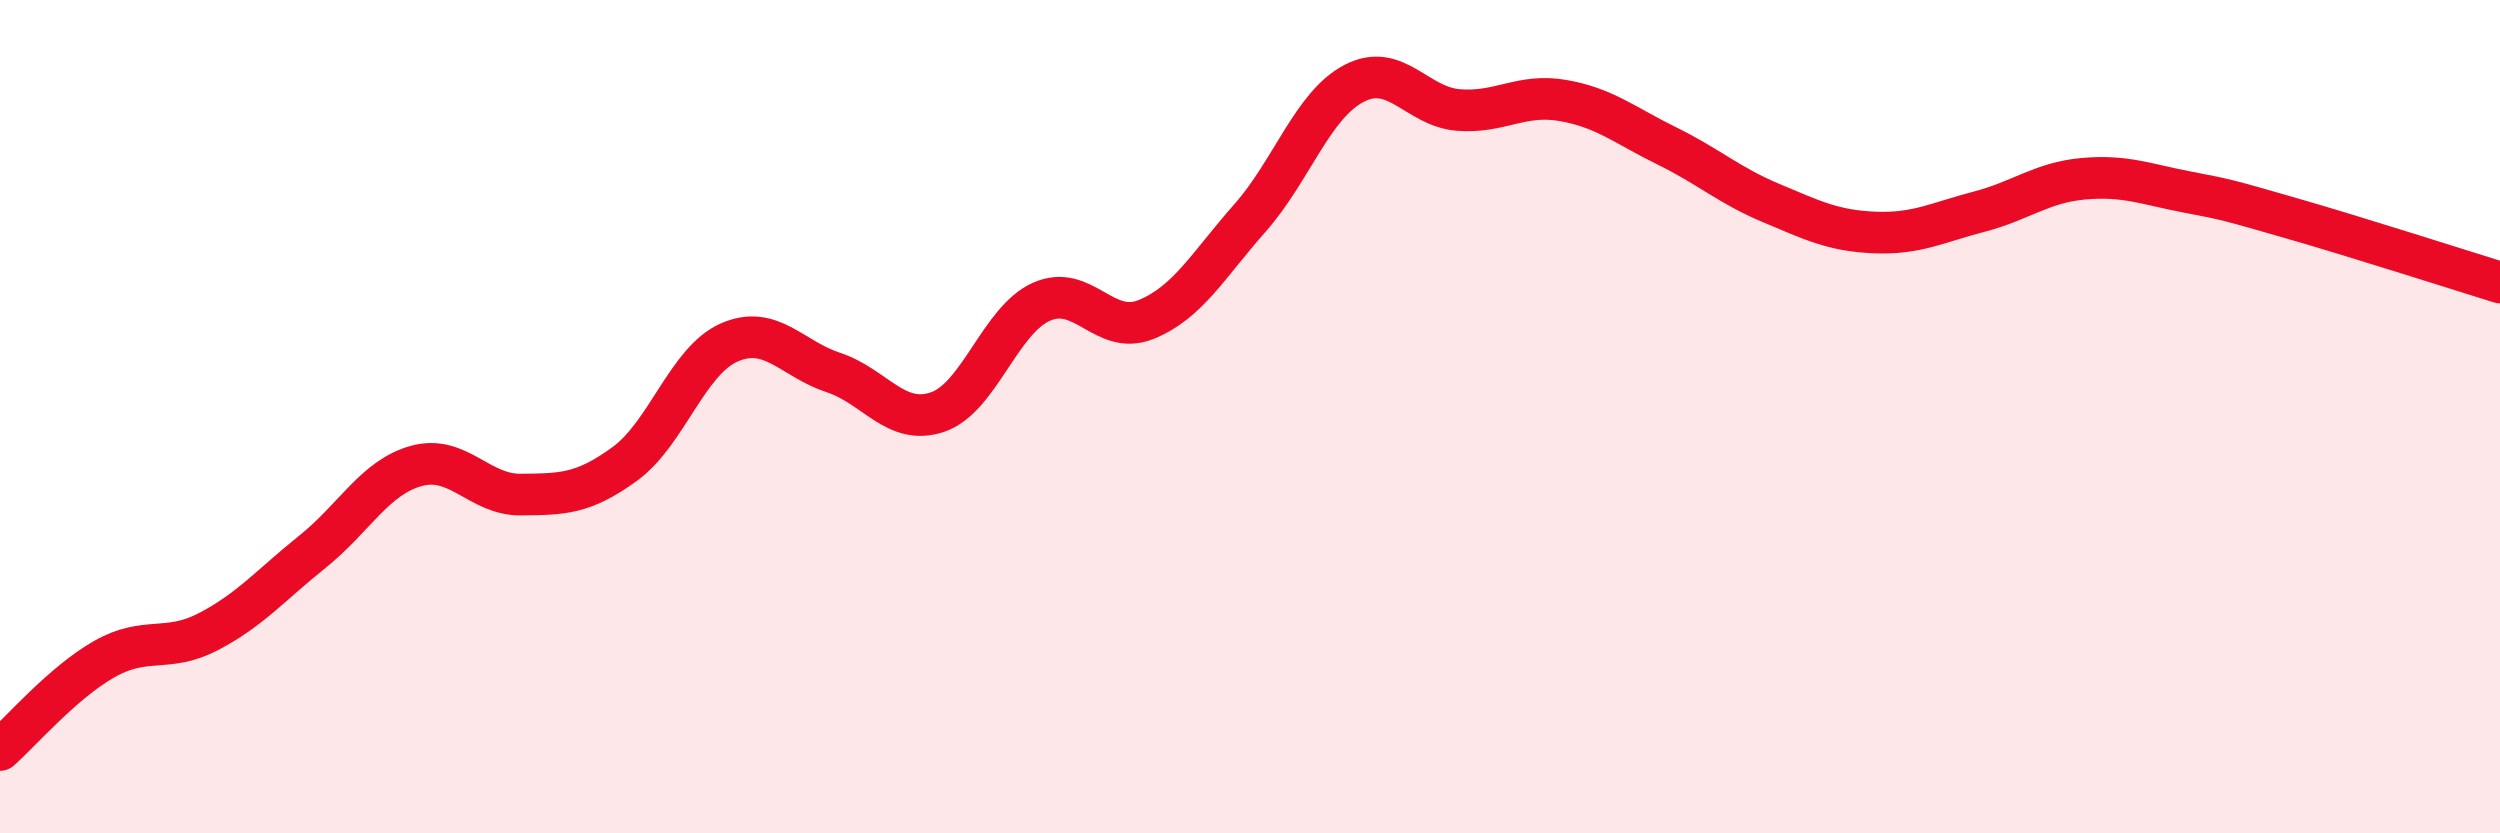
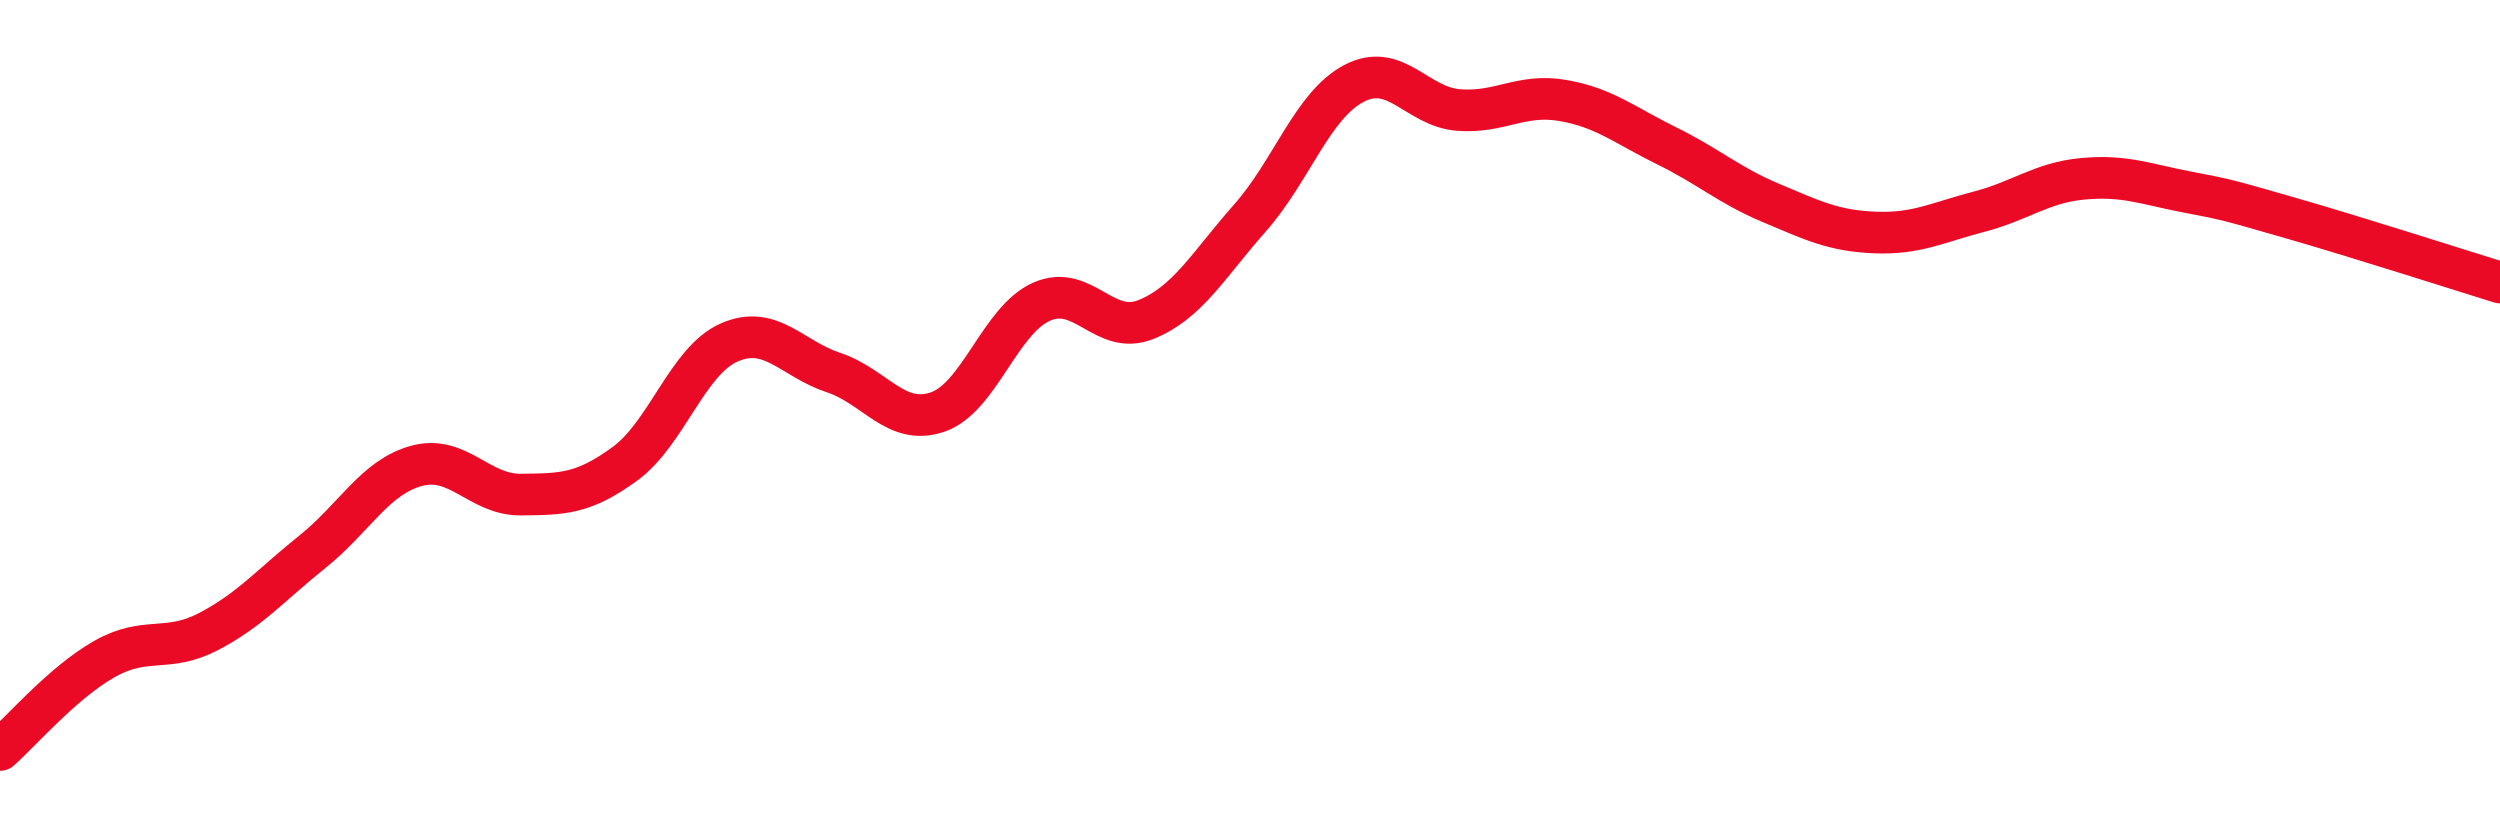
<svg xmlns="http://www.w3.org/2000/svg" width="60" height="20" viewBox="0 0 60 20">
-   <path d="M 0,18 C 0.5,17.56 1.5,16.39 2.5,15.82 C 3.5,15.25 4,15.68 5,15.16 C 6,14.64 6.5,14.04 7.5,13.24 C 8.5,12.44 9,11.45 10,11.18 C 11,10.91 11.5,11.88 12.5,11.87 C 13.5,11.86 14,11.86 15,11.13 C 16,10.4 16.5,8.66 17.5,8.22 C 18.5,7.78 19,8.61 20,8.94 C 21,9.27 21.5,10.23 22.5,9.89 C 23.5,9.55 24,7.68 25,7.24 C 26,6.8 26.5,8.07 27.5,7.67 C 28.5,7.27 29,6.36 30,5.23 C 31,4.1 31.5,2.52 32.5,2 C 33.5,1.48 34,2.56 35,2.64 C 36,2.72 36.5,2.24 37.5,2.41 C 38.5,2.58 39,3.01 40,3.5 C 41,3.99 41.5,4.45 42.5,4.87 C 43.5,5.29 44,5.54 45,5.58 C 46,5.62 46.5,5.34 47.5,5.08 C 48.5,4.82 49,4.38 50,4.29 C 51,4.2 51.5,4.42 52.5,4.61 C 53.5,4.8 53.5,4.81 55,5.24 C 56.5,5.67 59,6.47 60,6.78L60 20L0 20Z" fill="#EB0A25" opacity="0.1" stroke-linecap="round" stroke-linejoin="round" />
  <path d="M 0,18 C 0.5,17.56 1.5,16.39 2.5,15.82 C 3.5,15.25 4,15.68 5,15.16 C 6,14.64 6.5,14.04 7.5,13.24 C 8.5,12.44 9,11.45 10,11.18 C 11,10.91 11.5,11.88 12.5,11.87 C 13.5,11.86 14,11.86 15,11.13 C 16,10.4 16.5,8.66 17.5,8.22 C 18.5,7.78 19,8.61 20,8.94 C 21,9.27 21.5,10.23 22.5,9.89 C 23.5,9.55 24,7.68 25,7.24 C 26,6.8 26.5,8.07 27.5,7.67 C 28.5,7.27 29,6.36 30,5.23 C 31,4.1 31.5,2.52 32.5,2 C 33.5,1.48 34,2.56 35,2.64 C 36,2.72 36.5,2.24 37.5,2.41 C 38.5,2.58 39,3.01 40,3.5 C 41,3.99 41.5,4.45 42.5,4.87 C 43.5,5.29 44,5.54 45,5.58 C 46,5.62 46.5,5.34 47.5,5.08 C 48.5,4.82 49,4.38 50,4.29 C 51,4.2 51.5,4.42 52.5,4.61 C 53.5,4.8 53.5,4.81 55,5.24 C 56.5,5.67 59,6.47 60,6.78" stroke="#EB0A25" stroke-width="1" fill="none" stroke-linecap="round" stroke-linejoin="round" />
</svg>